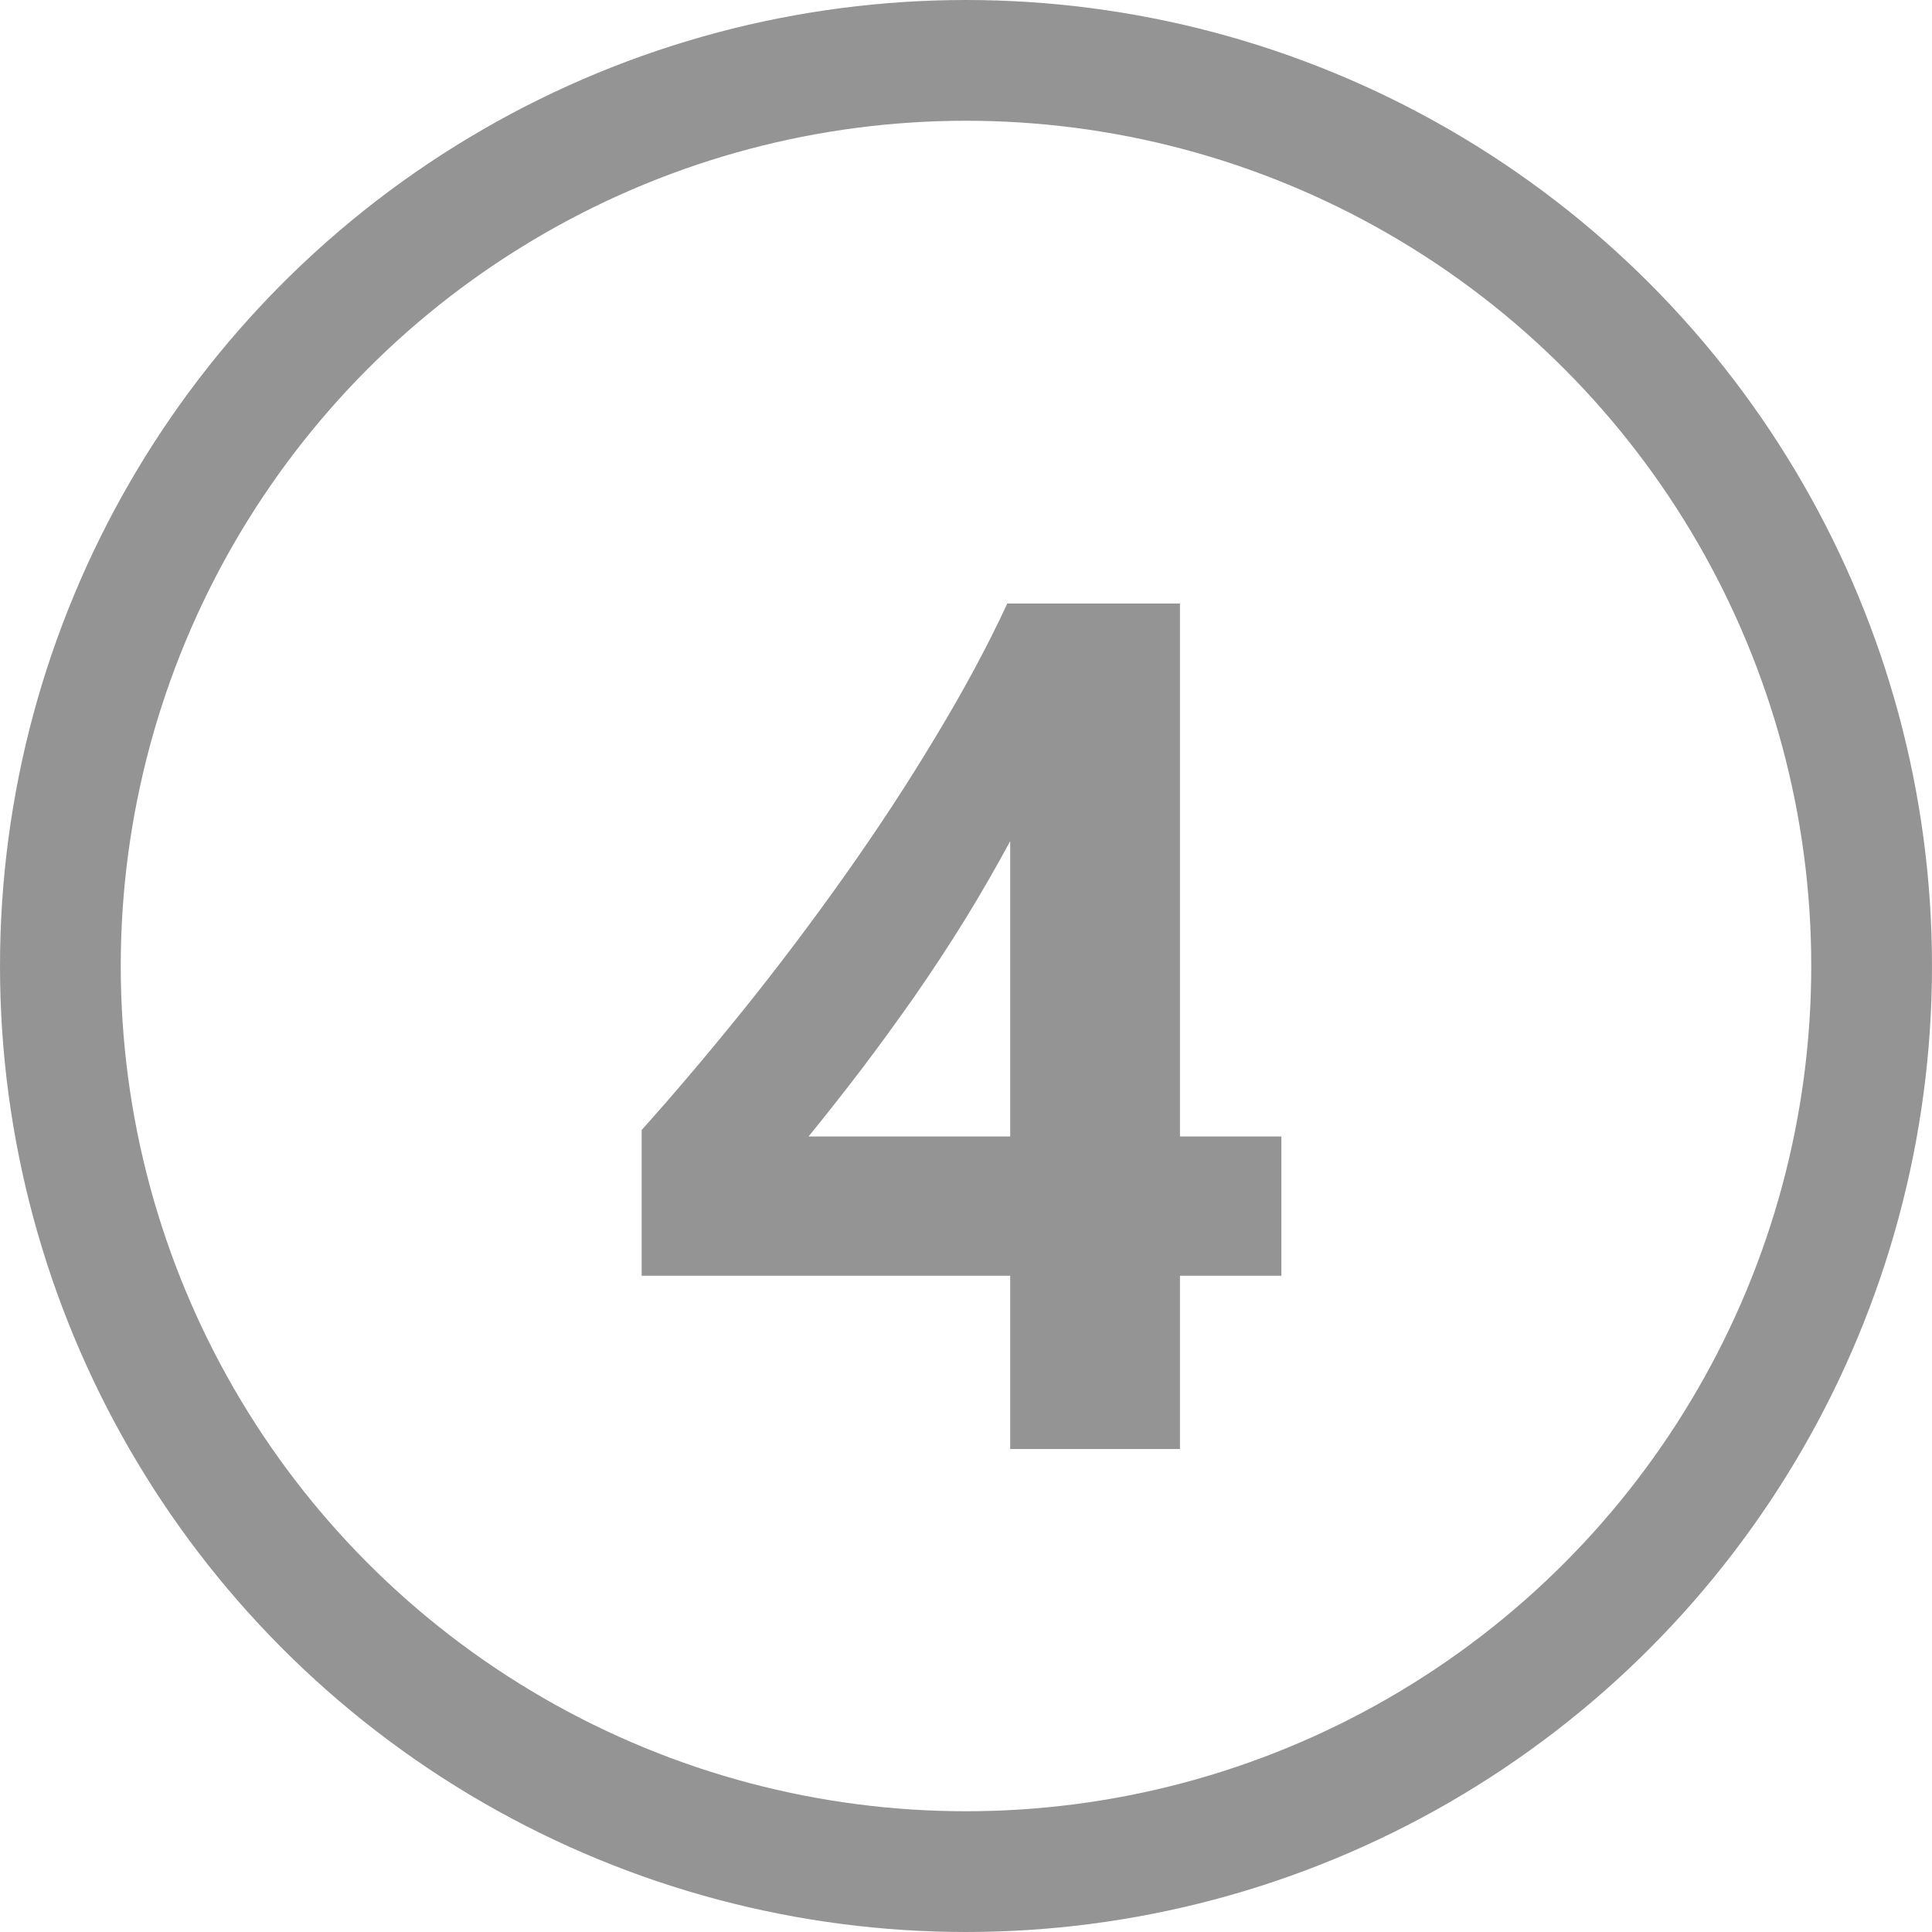
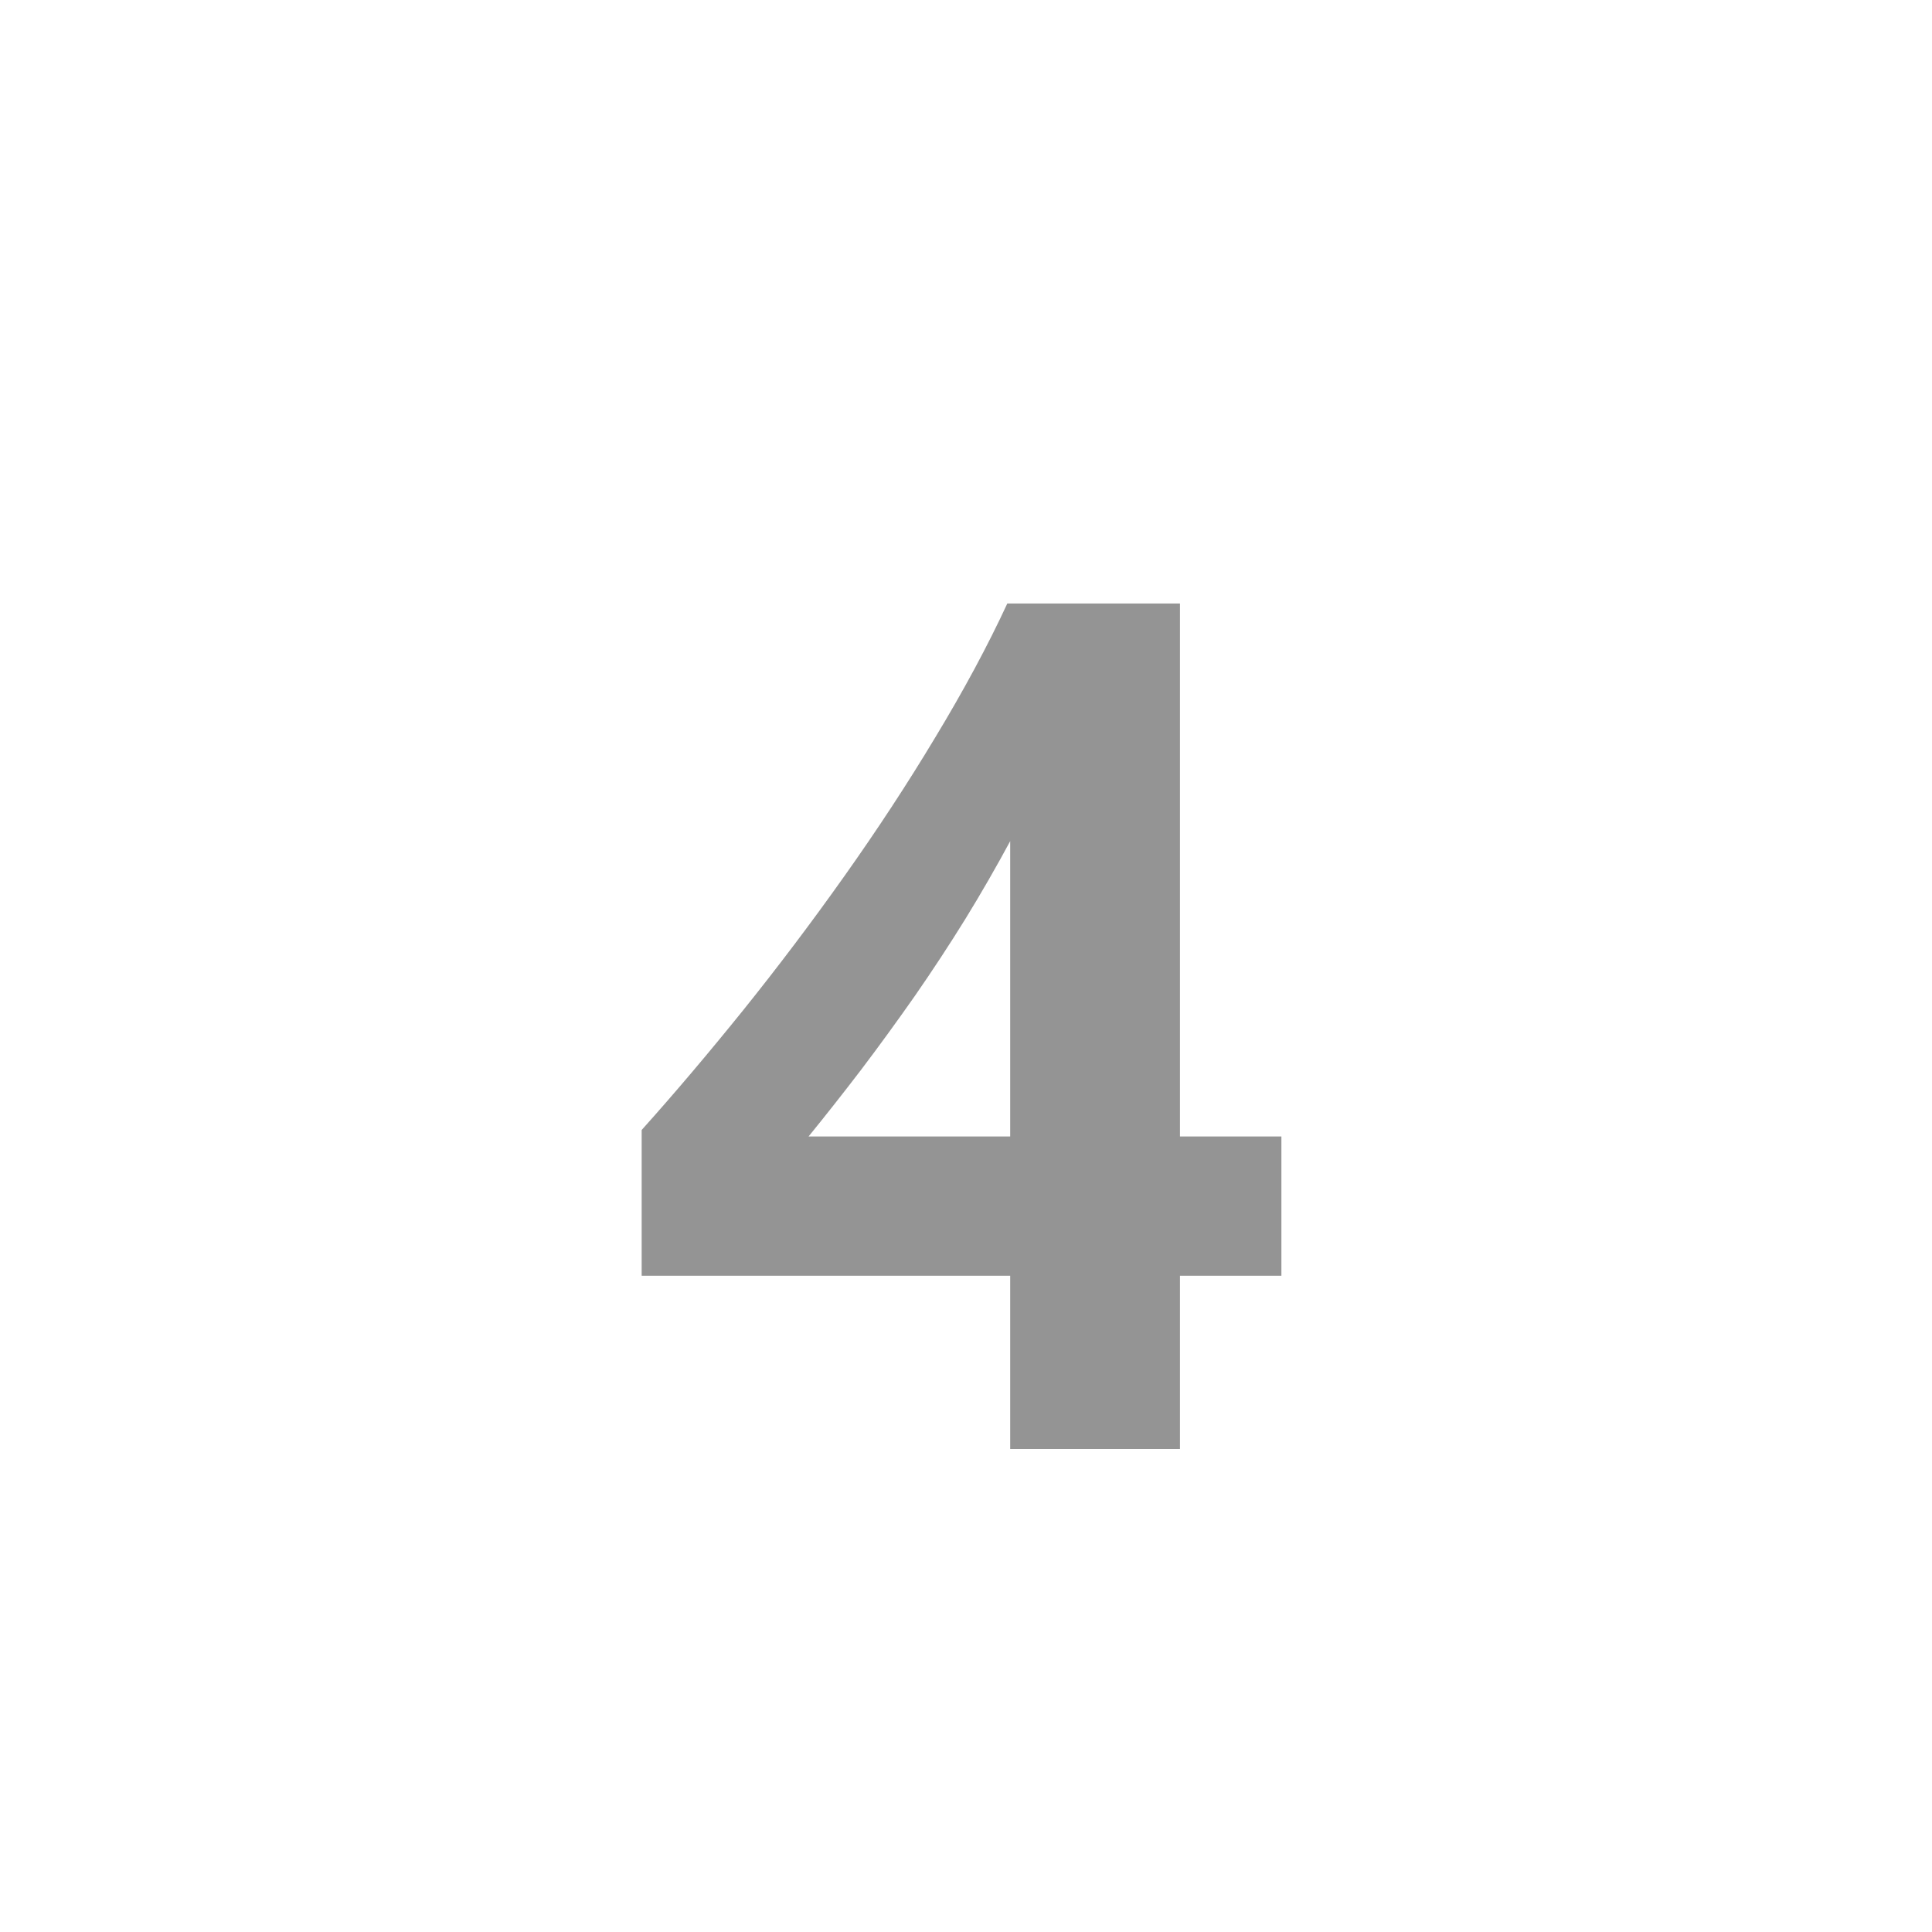
<svg xmlns="http://www.w3.org/2000/svg" width="16" height="16" viewBox="0 0 16 16" fill="none">
-   <circle cx="8" cy="8" r="7.5" stroke="#949494" />
  <path d="M9.772 4.998V9.412H10.612V10.565H9.772V12H8.366V10.565H5.314V9.358C5.585 9.056 5.865 8.725 6.154 8.367C6.444 8.006 6.724 7.635 6.994 7.254C7.264 6.873 7.515 6.491 7.746 6.106C7.98 5.719 8.179 5.35 8.342 4.998H9.772ZM6.696 9.412H8.366V6.966C8.252 7.177 8.129 7.392 7.995 7.61C7.862 7.825 7.722 8.038 7.575 8.25C7.429 8.458 7.281 8.662 7.131 8.86C6.981 9.056 6.836 9.24 6.696 9.412Z" fill="#949494" />
</svg>